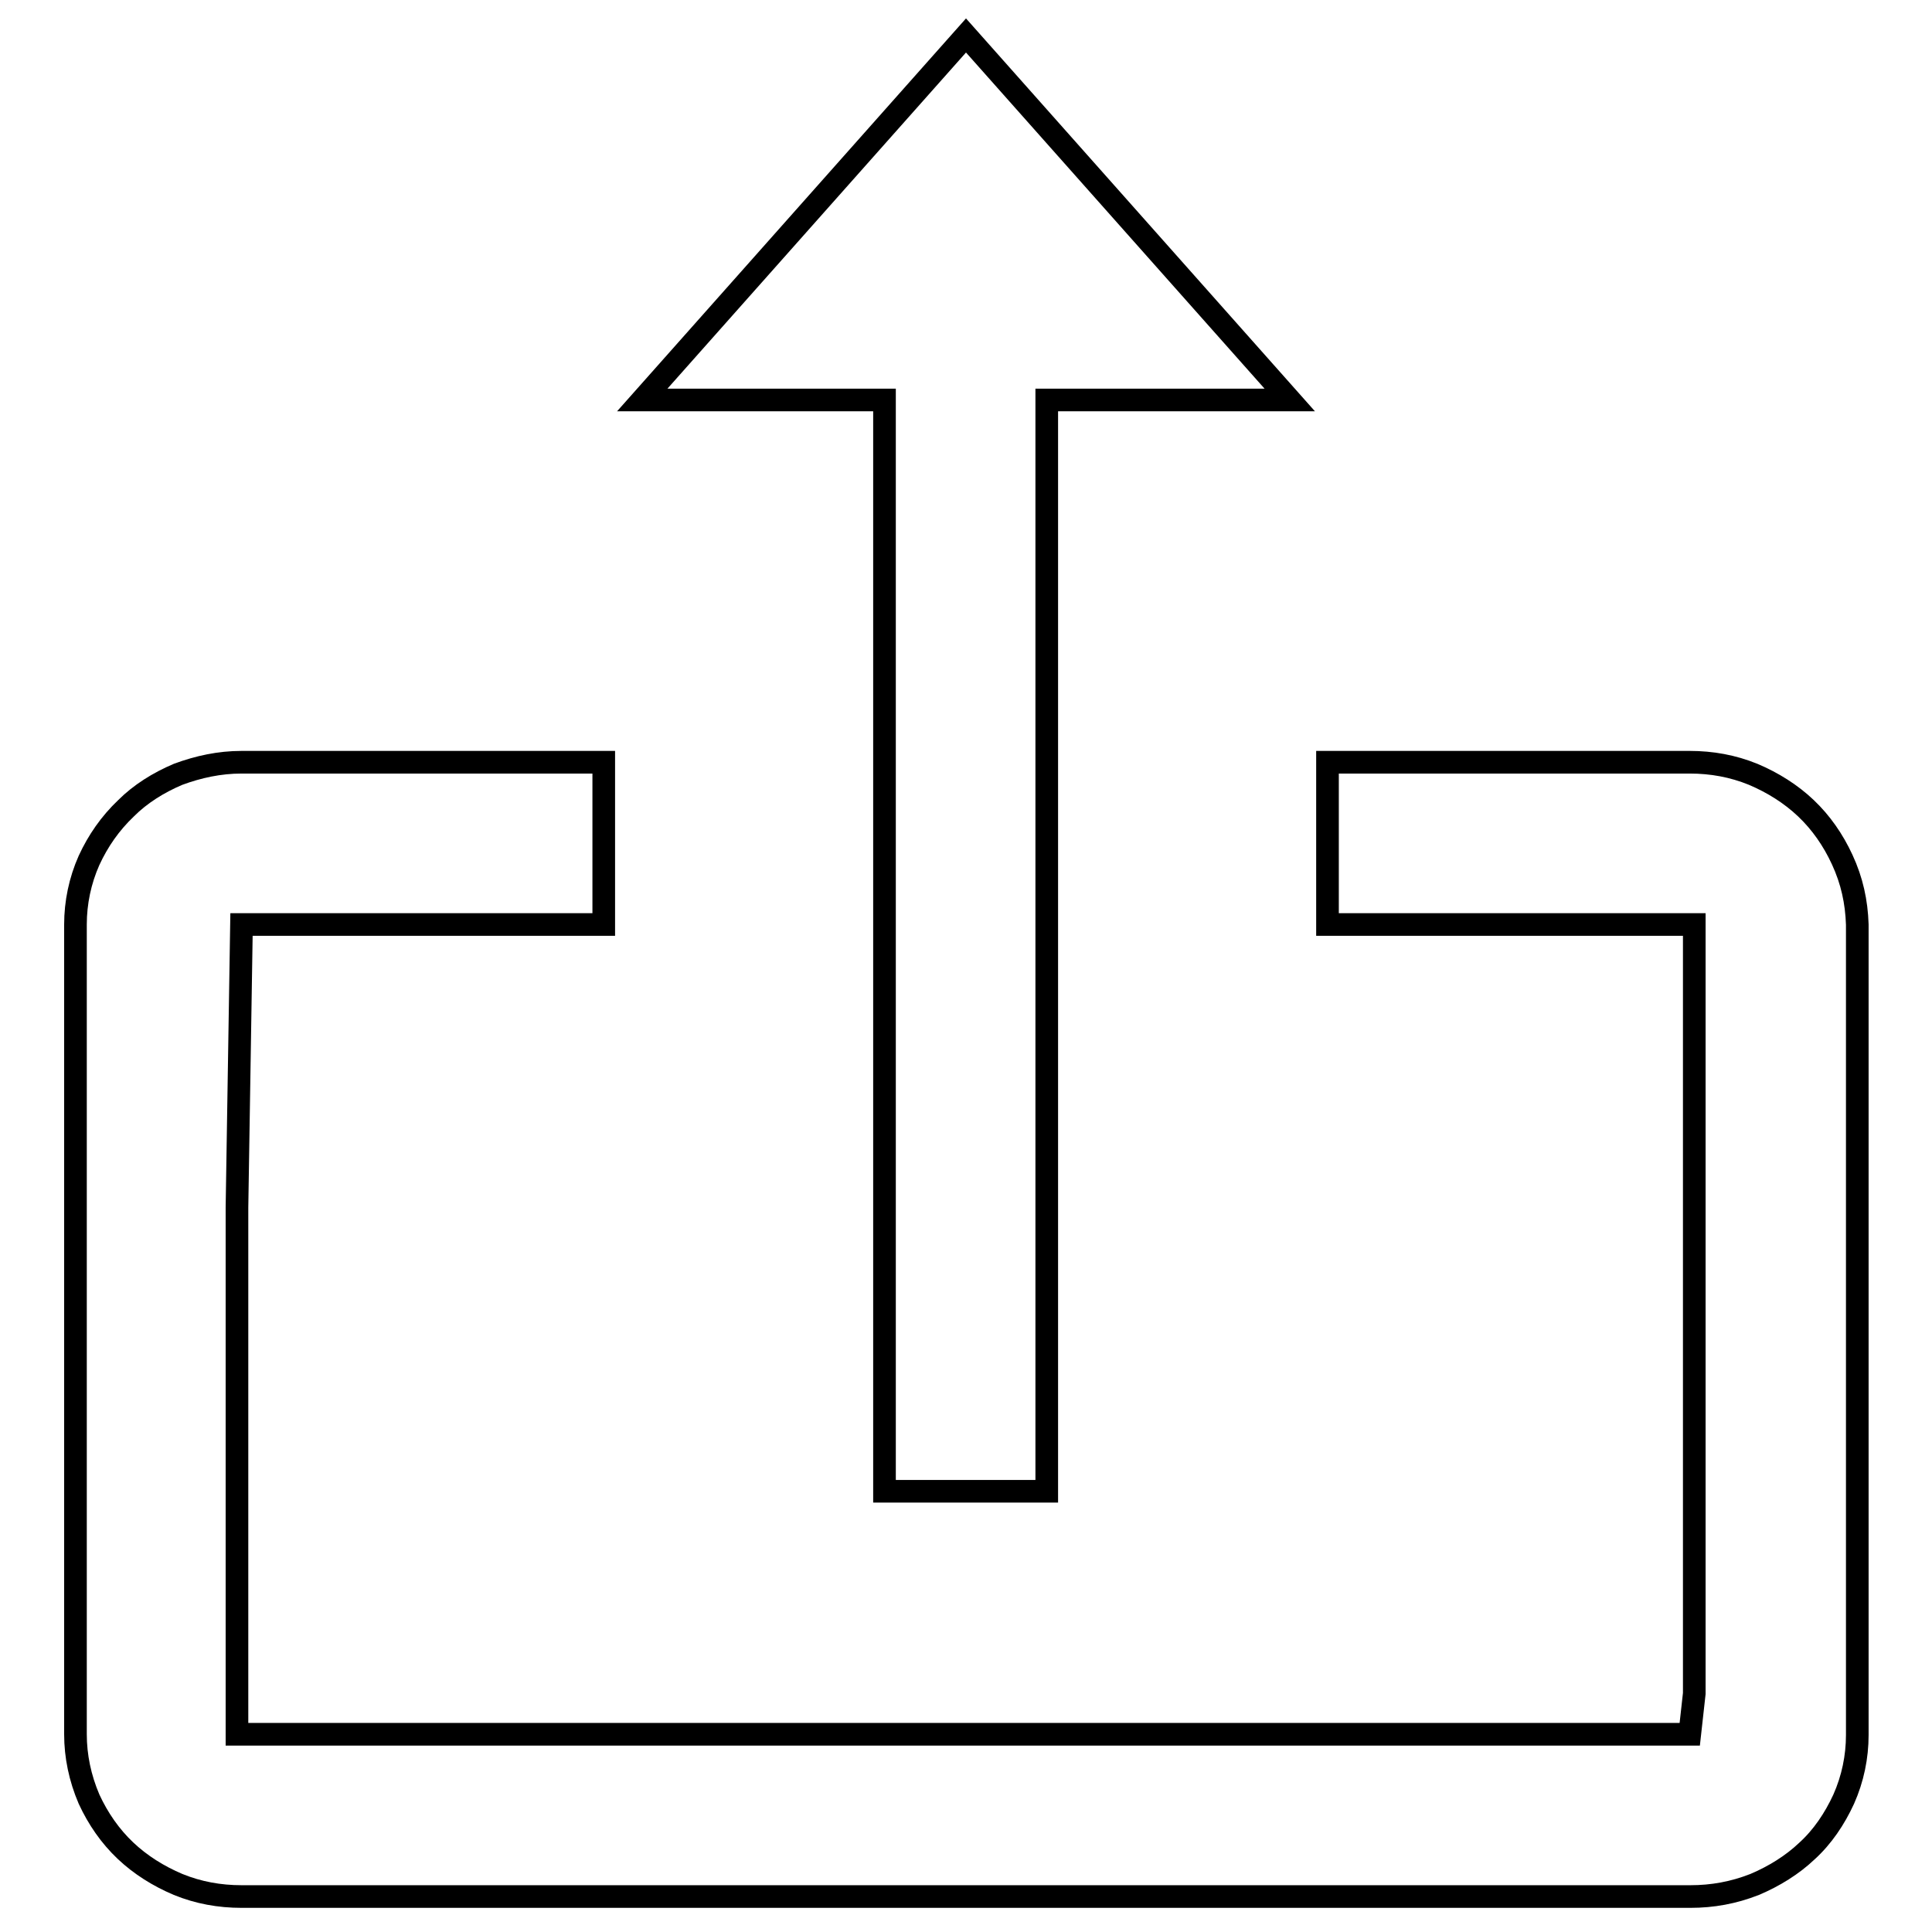
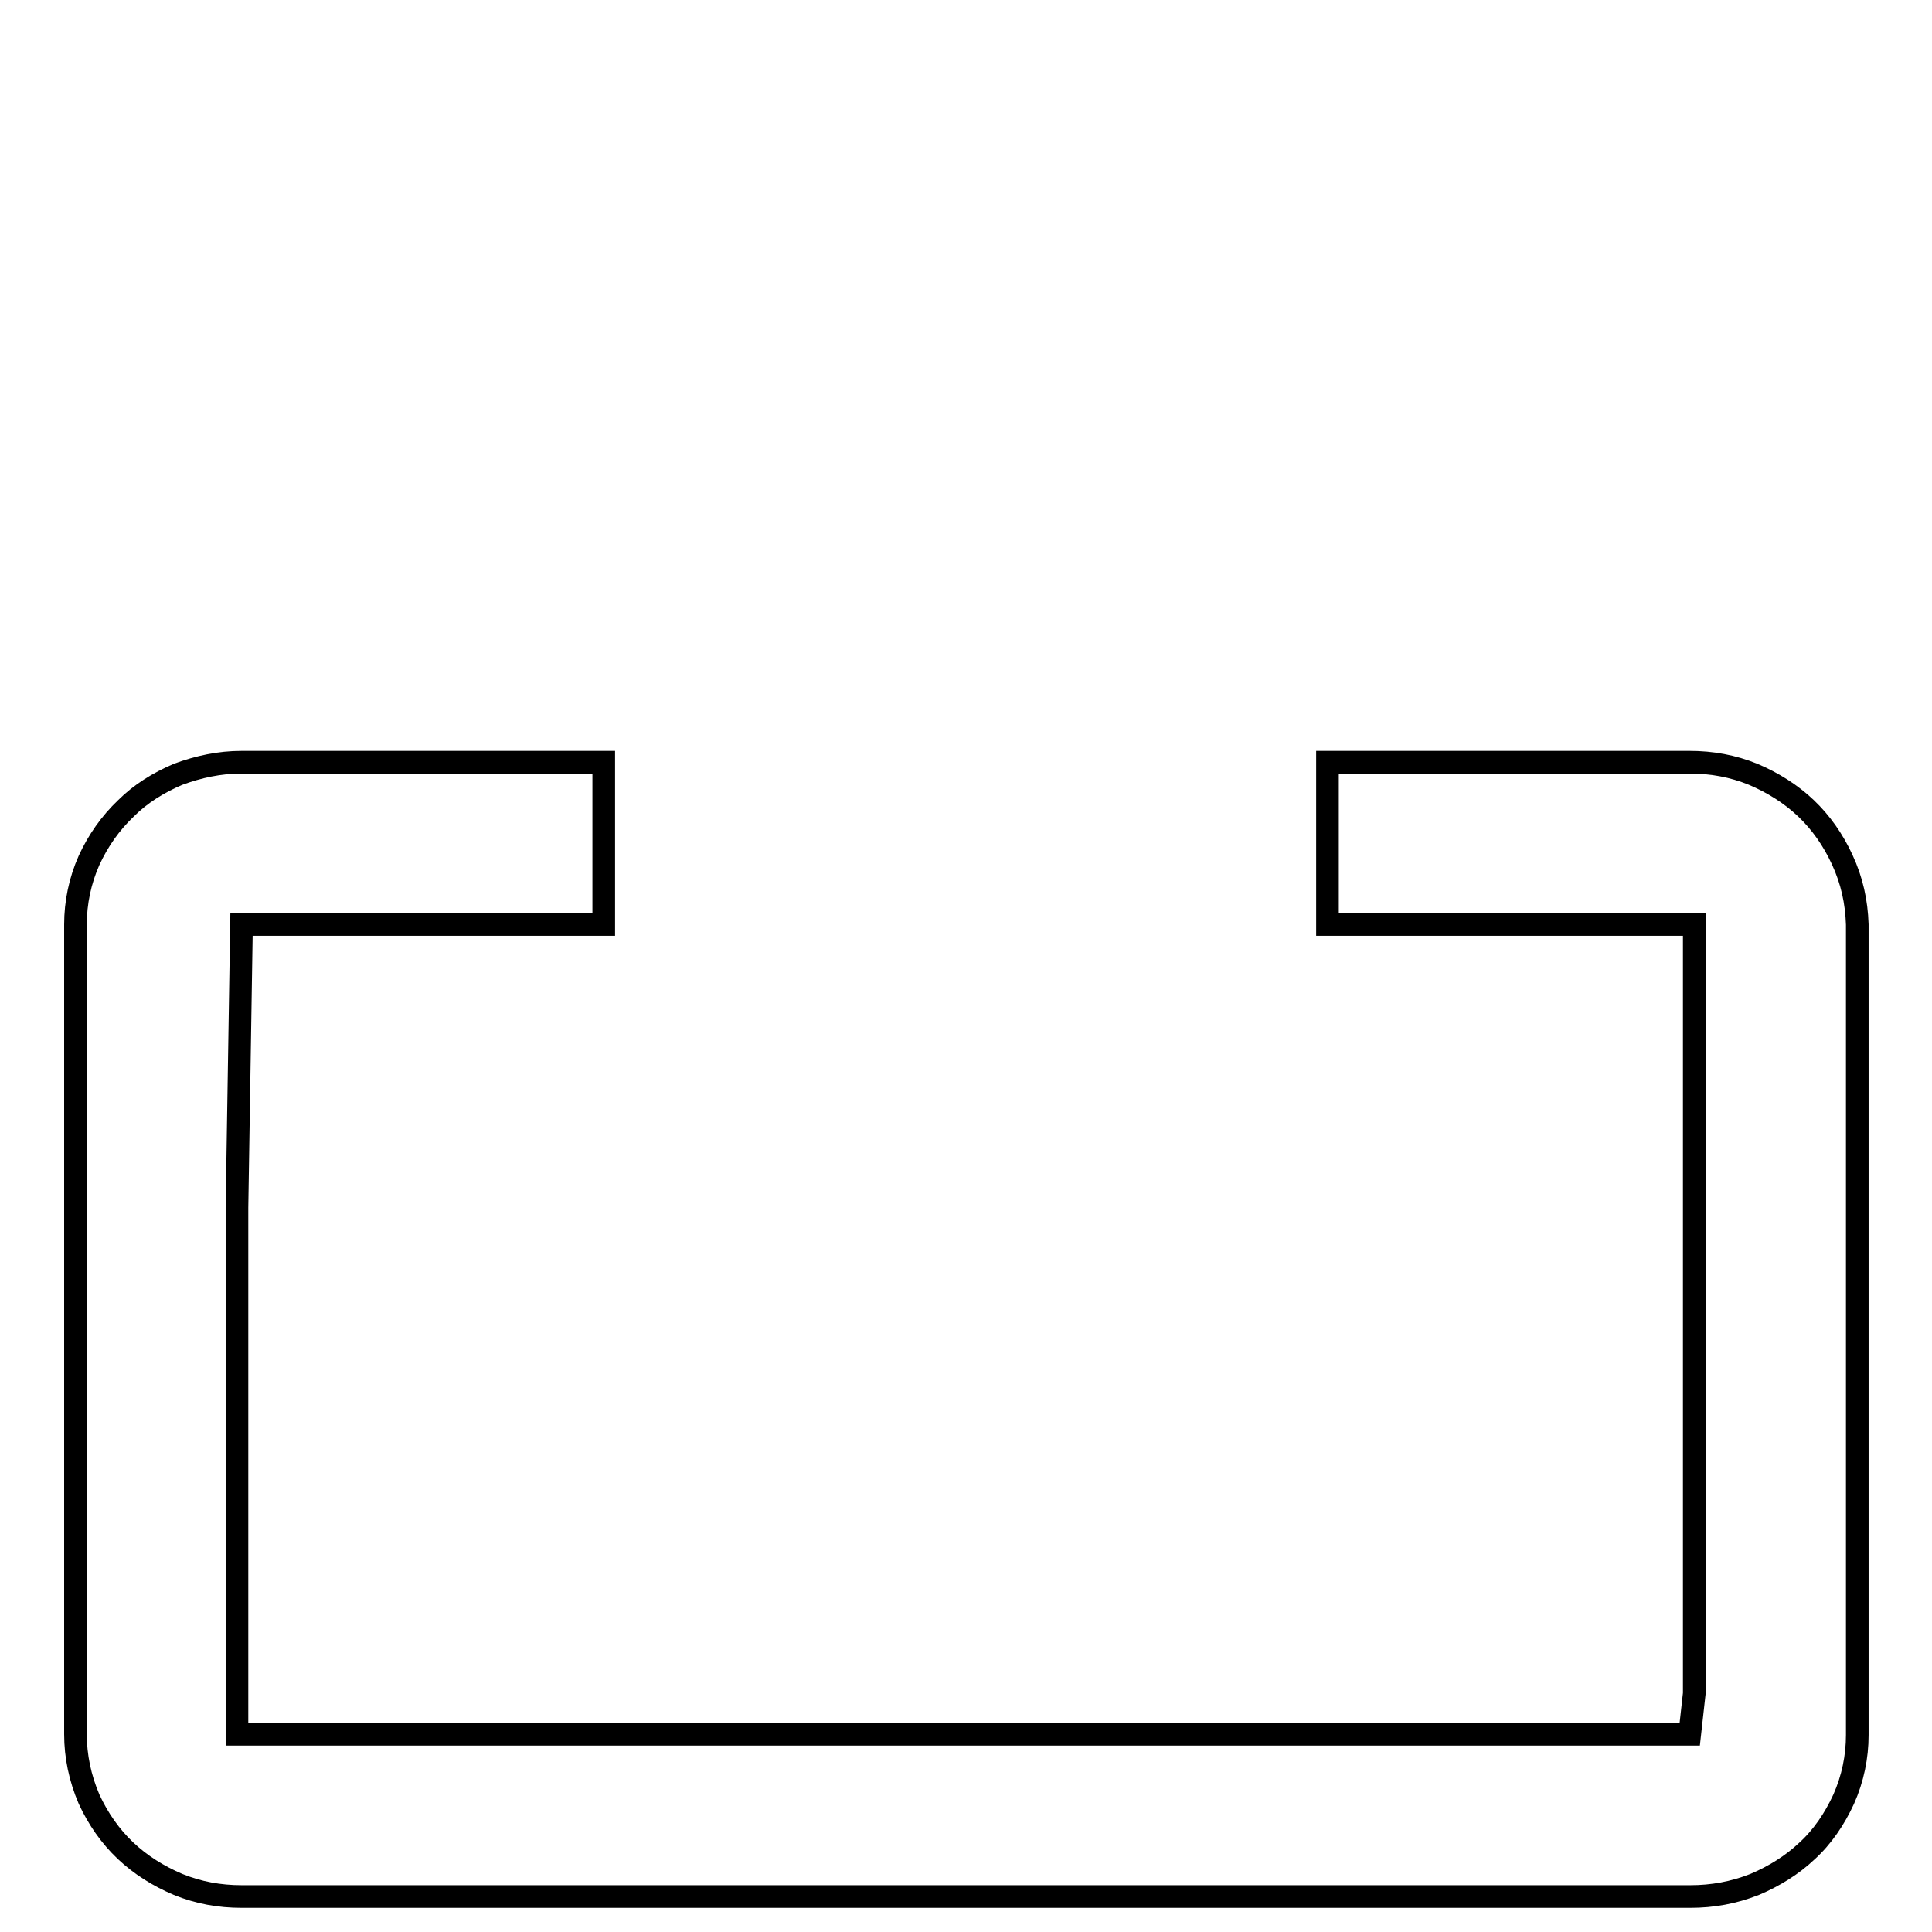
<svg xmlns="http://www.w3.org/2000/svg" version="1.1" x="0px" y="0px" viewBox="0 0 256 256" enable-background="new 0 0 256 256" xml:space="preserve">
  <g>
    <g>
      <g>
        <g>
-           <path stroke-width="3" fill-opacity="0" stroke="#000000" d="M117.2 197.6L138.7 197.6 138.7 53 170.9 53 128 4.7 85.1 53 117.2 53 z" />
          <path stroke-width="3" fill-opacity="0" stroke="#000000" d="M244.1,113.9c-1.2-2.6-2.8-4.9-4.8-6.8c-2-1.9-4.4-3.4-7-4.5c-2.7-1.1-5.5-1.6-8.4-1.6h-48v21.5h48.6v101.9l-0.6,5.4H31.4V160l0.6-37.5h48v-21.5H32c-2.9,0-5.7,0.6-8.4,1.6c-2.6,1.1-5,2.6-6.9,4.5c-2.1,2-3.7,4.3-4.9,6.9c-1.2,2.7-1.8,5.6-1.8,8.5v107.3c0,2.9,0.6,5.8,1.8,8.6c1.2,2.6,2.8,4.9,4.8,6.8c2,1.9,4.4,3.4,7,4.5c2.7,1.1,5.5,1.6,8.4,1.6h192c2.9,0,5.7-0.5,8.5-1.6c2.6-1.1,5-2.6,6.9-4.4c2.1-1.9,3.7-4.3,4.9-6.9c1.2-2.7,1.8-5.6,1.8-8.5V122.5C246,119.5,245.4,116.7,244.1,113.9z" />
        </g>
      </g>
      <g />
      <g />
      <g />
      <g />
      <g />
      <g />
      <g />
      <g />
      <g />
      <g />
      <g />
      <g />
      <g />
      <g />
      <g />
    </g>
  </g>
</svg>